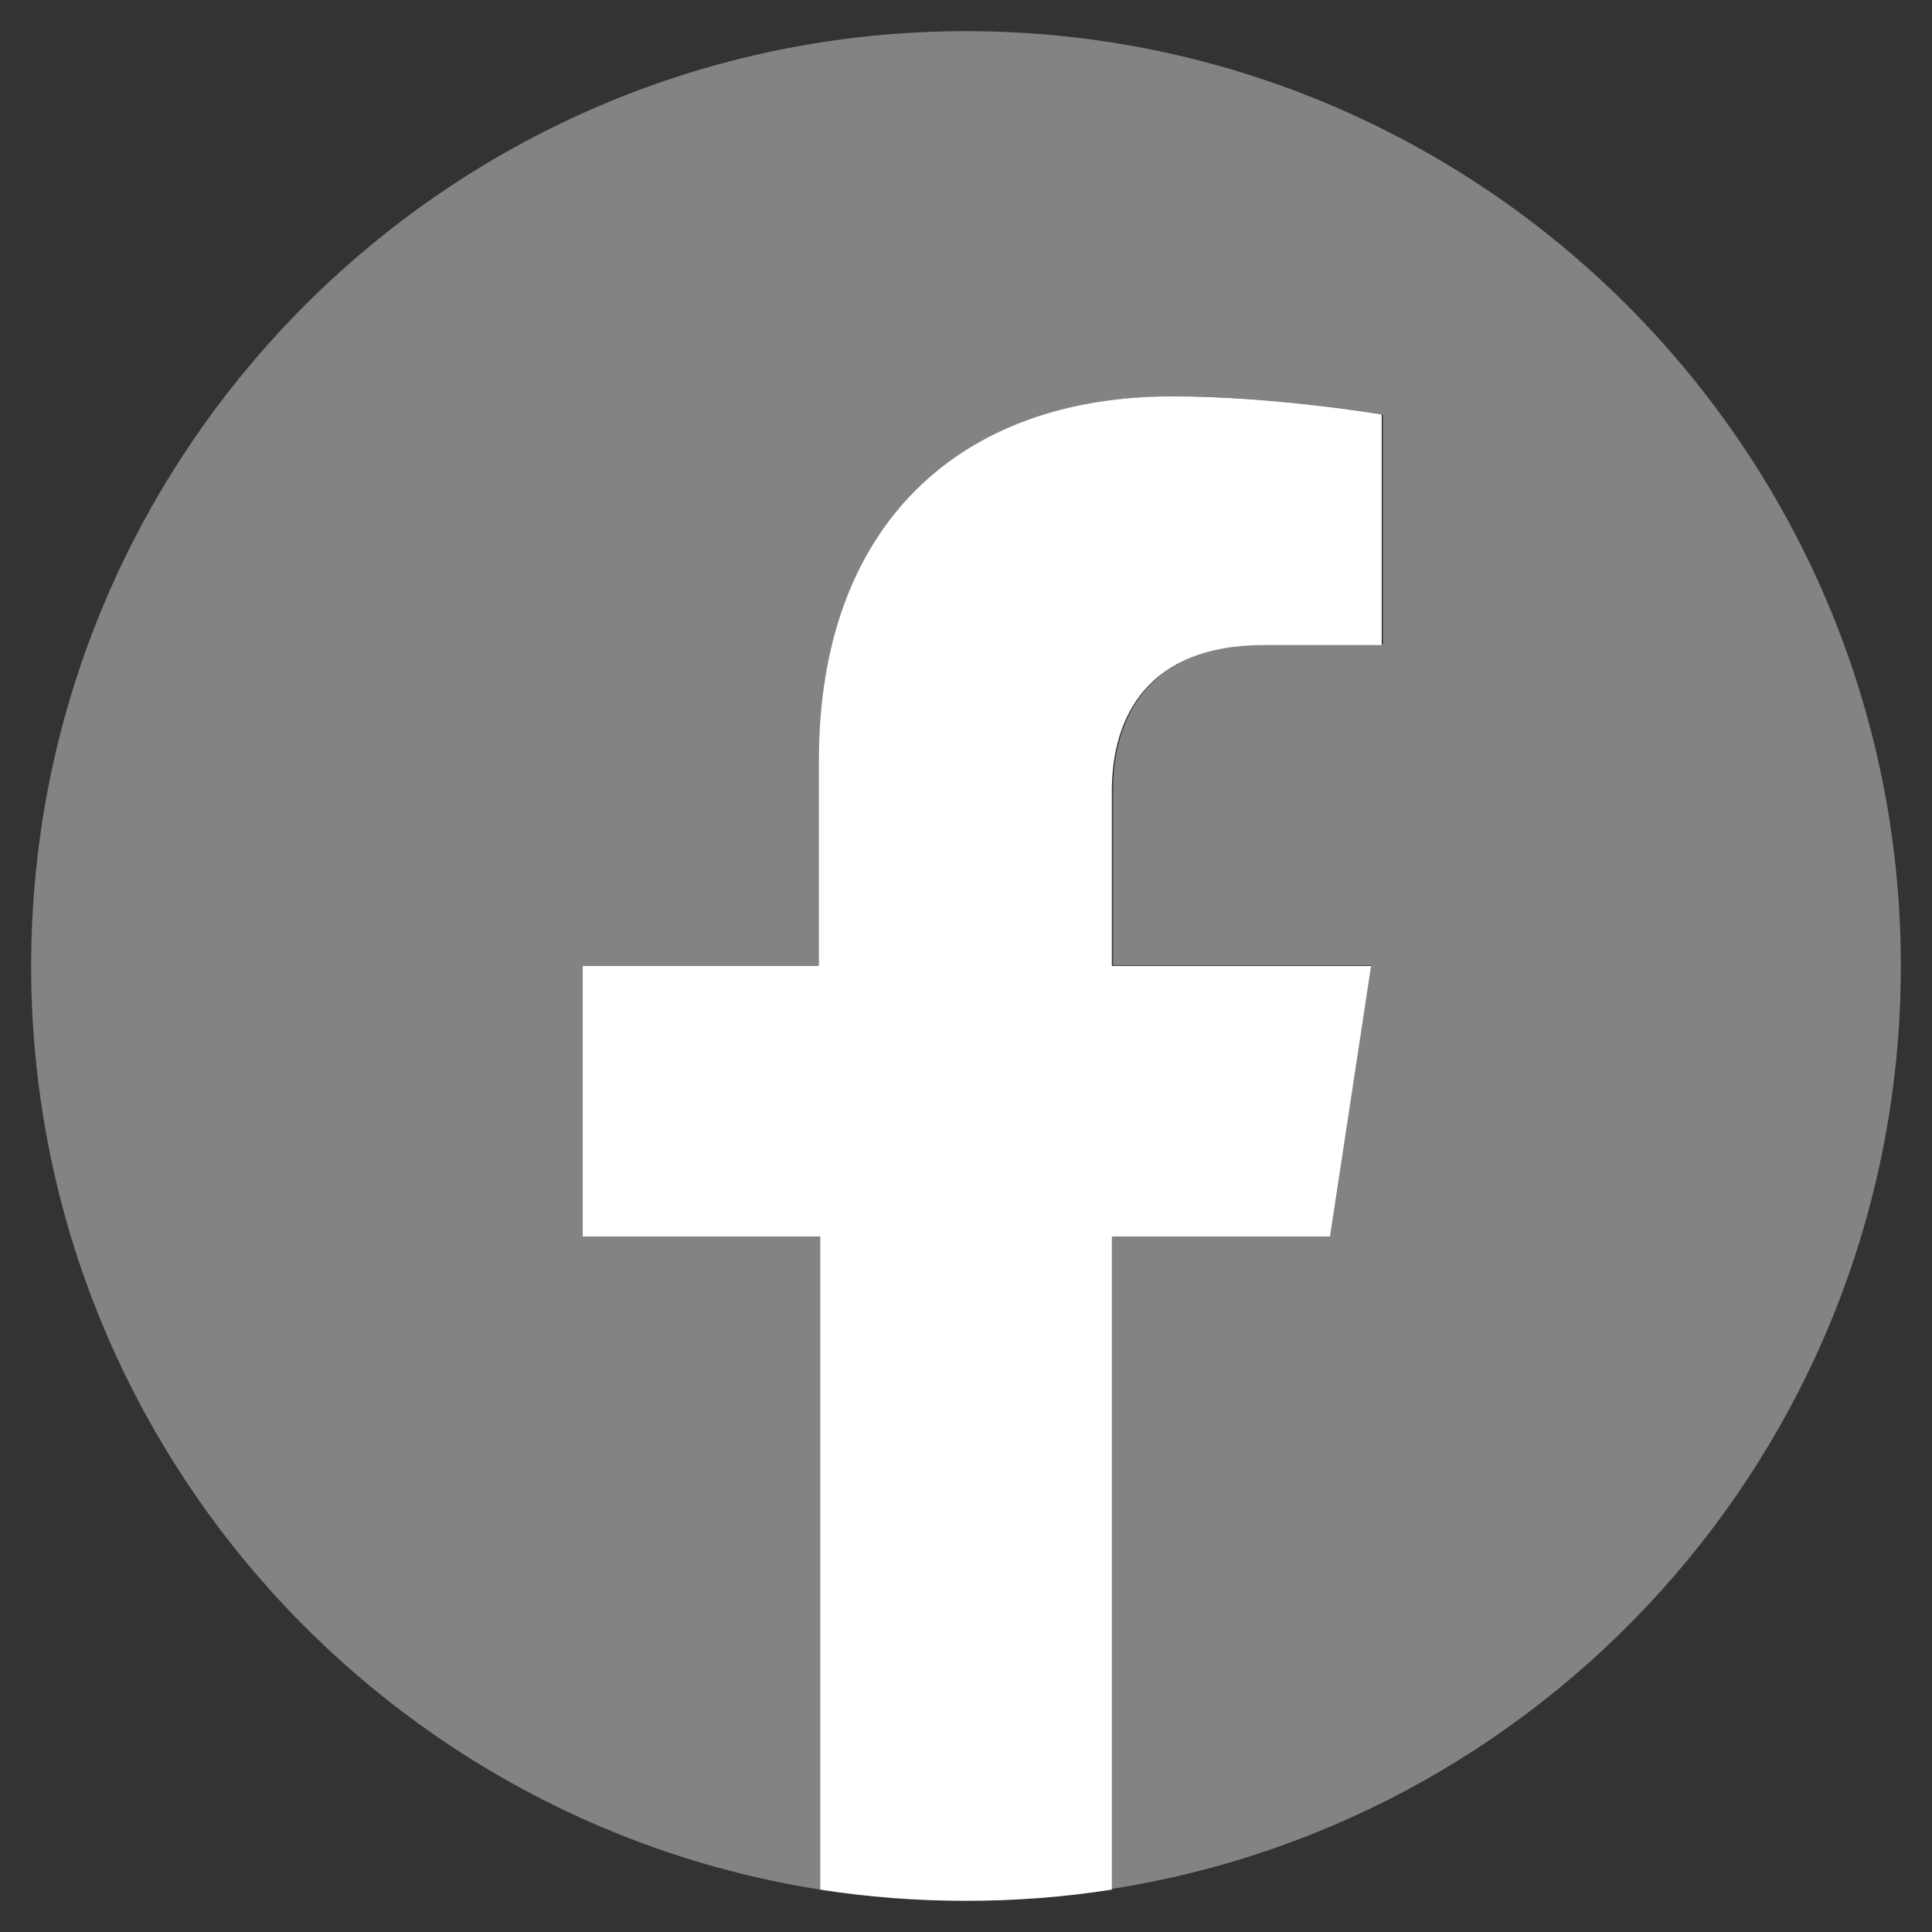
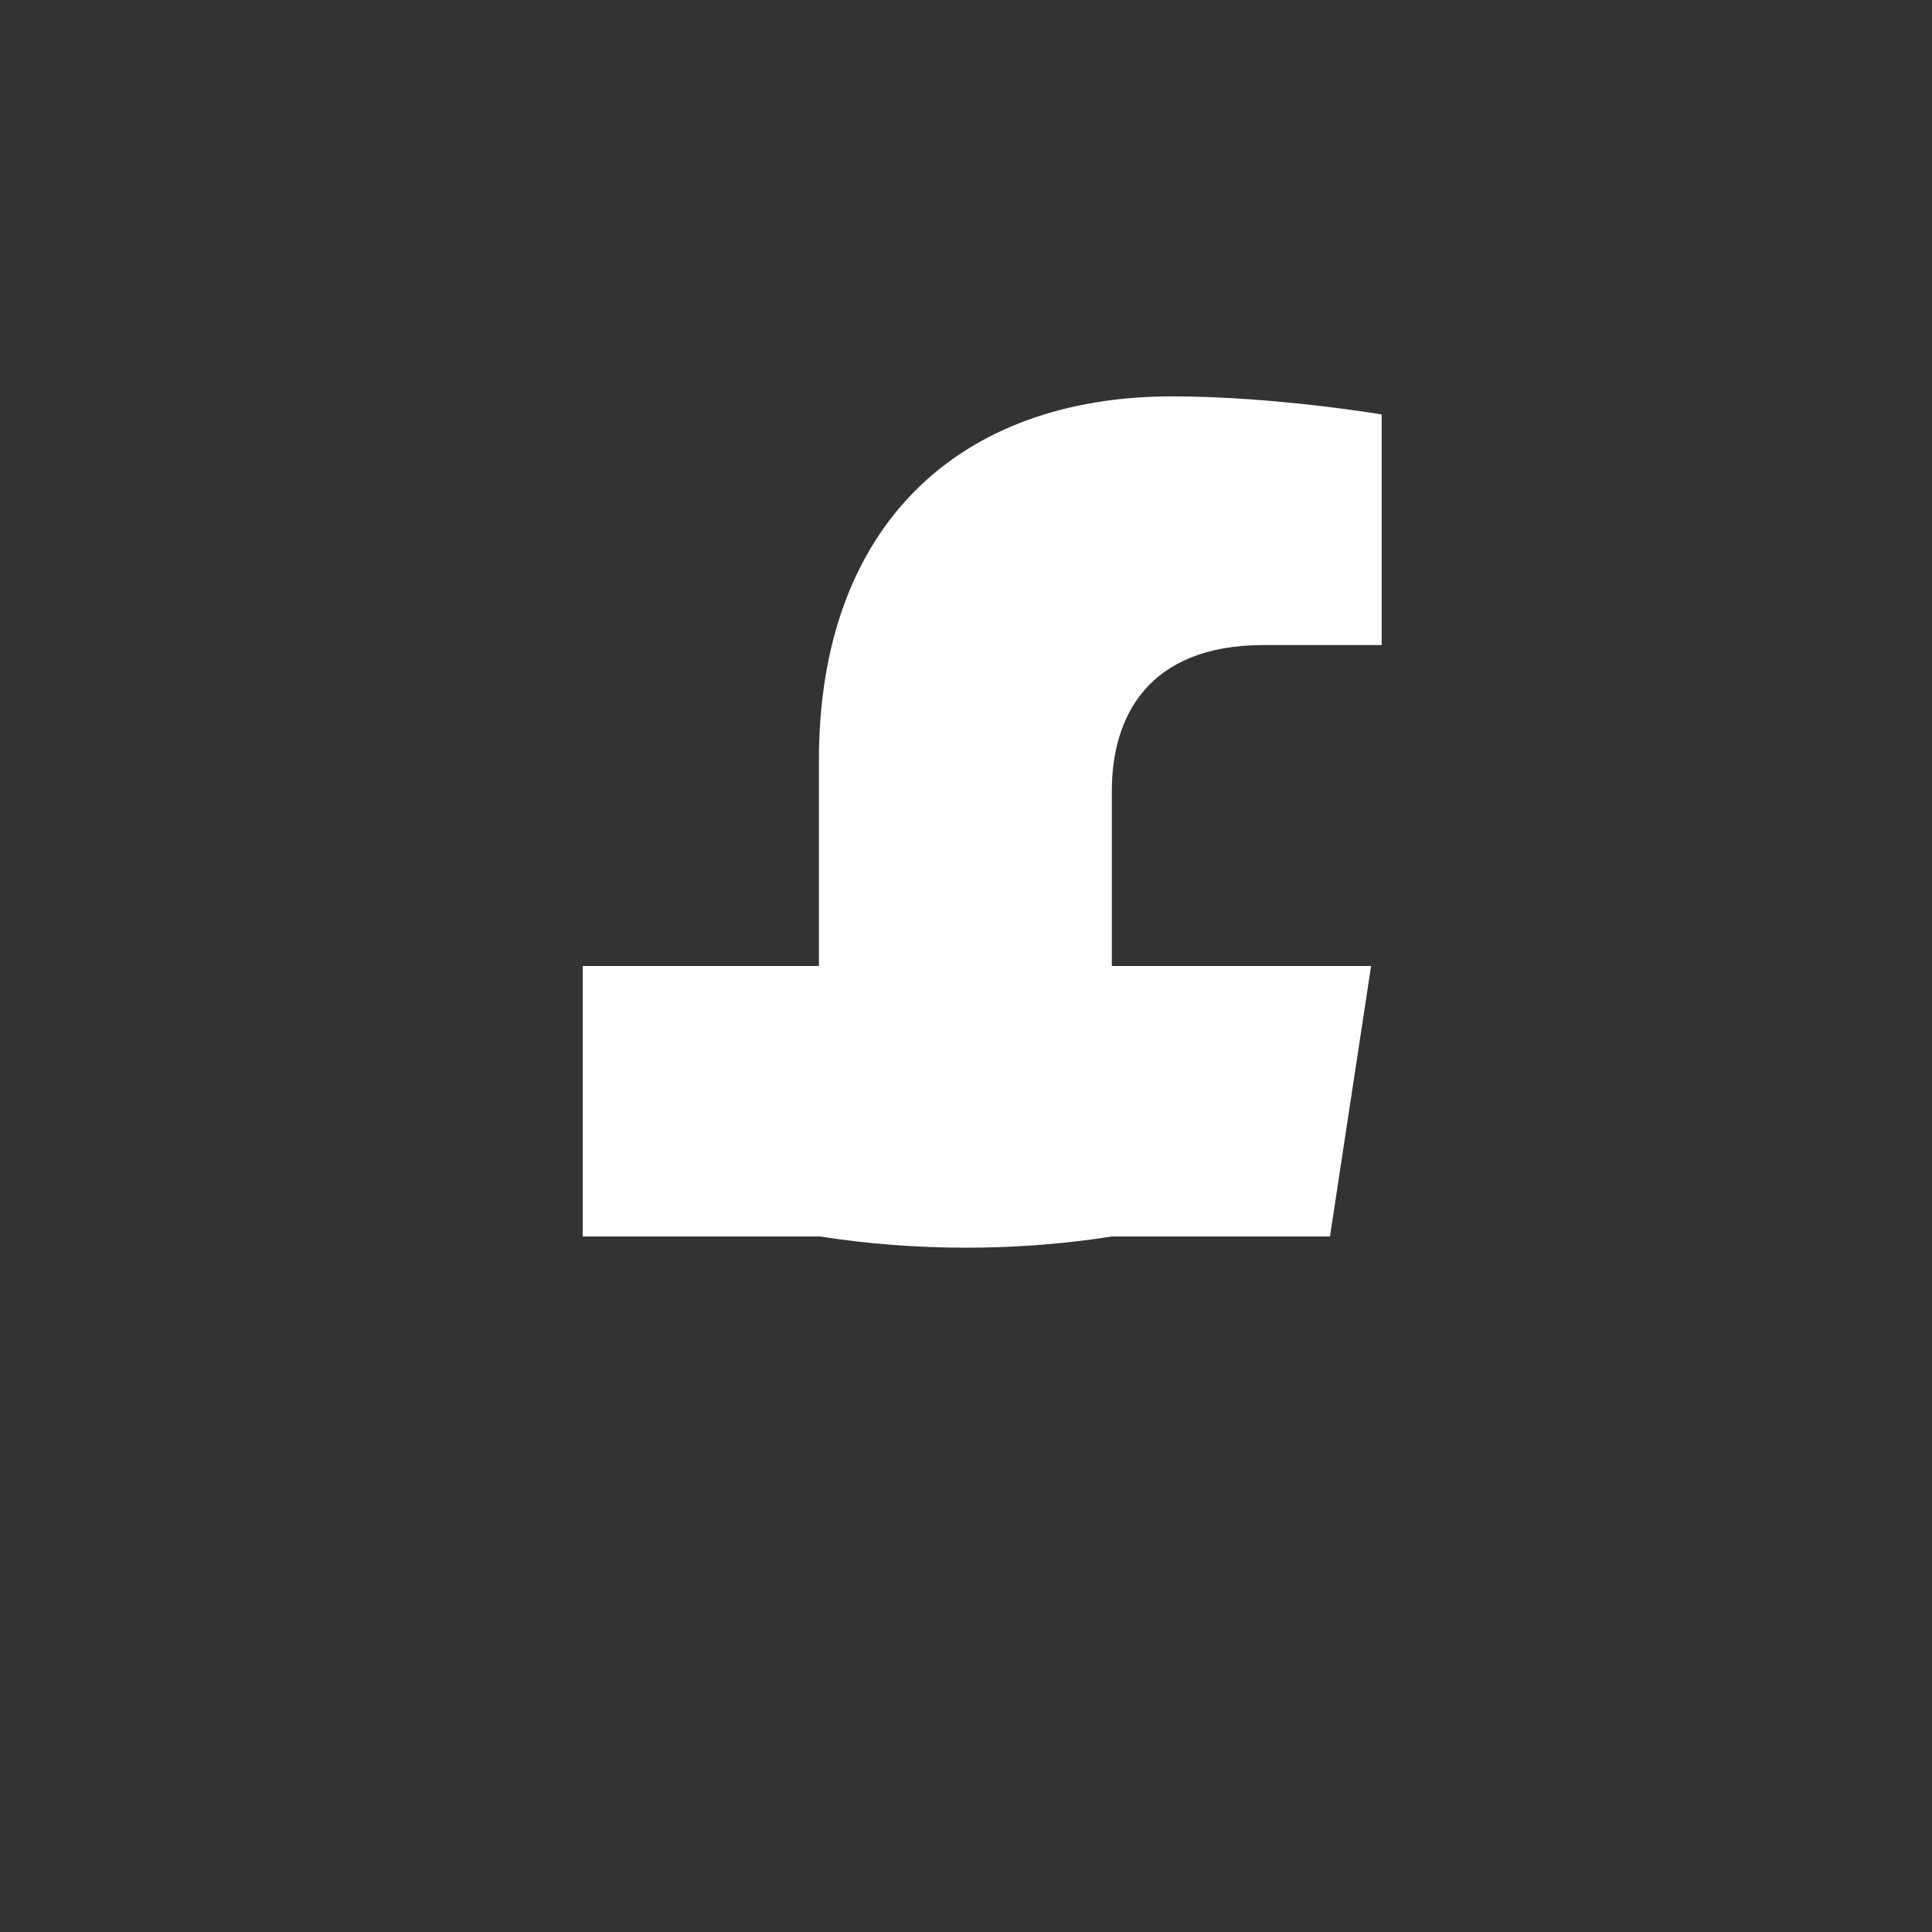
<svg xmlns="http://www.w3.org/2000/svg" version="1.1" id="レイヤー_2" x="0px" y="0px" viewBox="0 0 31 31" style="enable-background:new 0 0 31 31;" xml:space="preserve">
  <rect x="0" y="0" width="31" height="31" fill="#333333" stroke="none" />
  <style type="text/css">
	.st0{fill:#838383;}
	.st1{fill:#FFFFFF;}
</style>
  <g>
-     <path class="st0" d="M30.5,15.5c0-8.28-6.72-15-15-15s-15,6.72-15,15c0,7.49,5.49,13.69,12.66,14.82V19.84H9.35V15.5h3.81v-3.3   c0-3.76,2.24-5.84,5.67-5.84c1.64,0,3.36,0.29,3.36,0.29v3.69h-1.89c-1.86,0-2.44,1.16-2.44,2.34v2.81H22l-0.67,4.34h-3.5v10.48   C25.01,29.19,30.5,22.99,30.5,15.5z" />
-     <path class="st1" d="M21.34,19.84L22,15.5h-4.16v-2.81c0-1.19,0.58-2.34,2.44-2.34h1.89V6.65c0,0-1.72-0.29-3.36-0.29   c-3.43,0-5.67,2.08-5.67,5.84v3.3H9.35v4.34h3.81v10.48c0.76,0.12,1.55,0.18,2.34,0.18s1.58-0.06,2.34-0.18V19.84H21.34z" />
+     <path class="st1" d="M21.34,19.84L22,15.5h-4.16v-2.81c0-1.19,0.58-2.34,2.44-2.34h1.89V6.65c0,0-1.72-0.29-3.36-0.29   c-3.43,0-5.67,2.08-5.67,5.84v3.3H9.35v4.34h3.81c0.76,0.12,1.55,0.18,2.34,0.18s1.58-0.06,2.34-0.18V19.84H21.34z" />
  </g>
</svg>